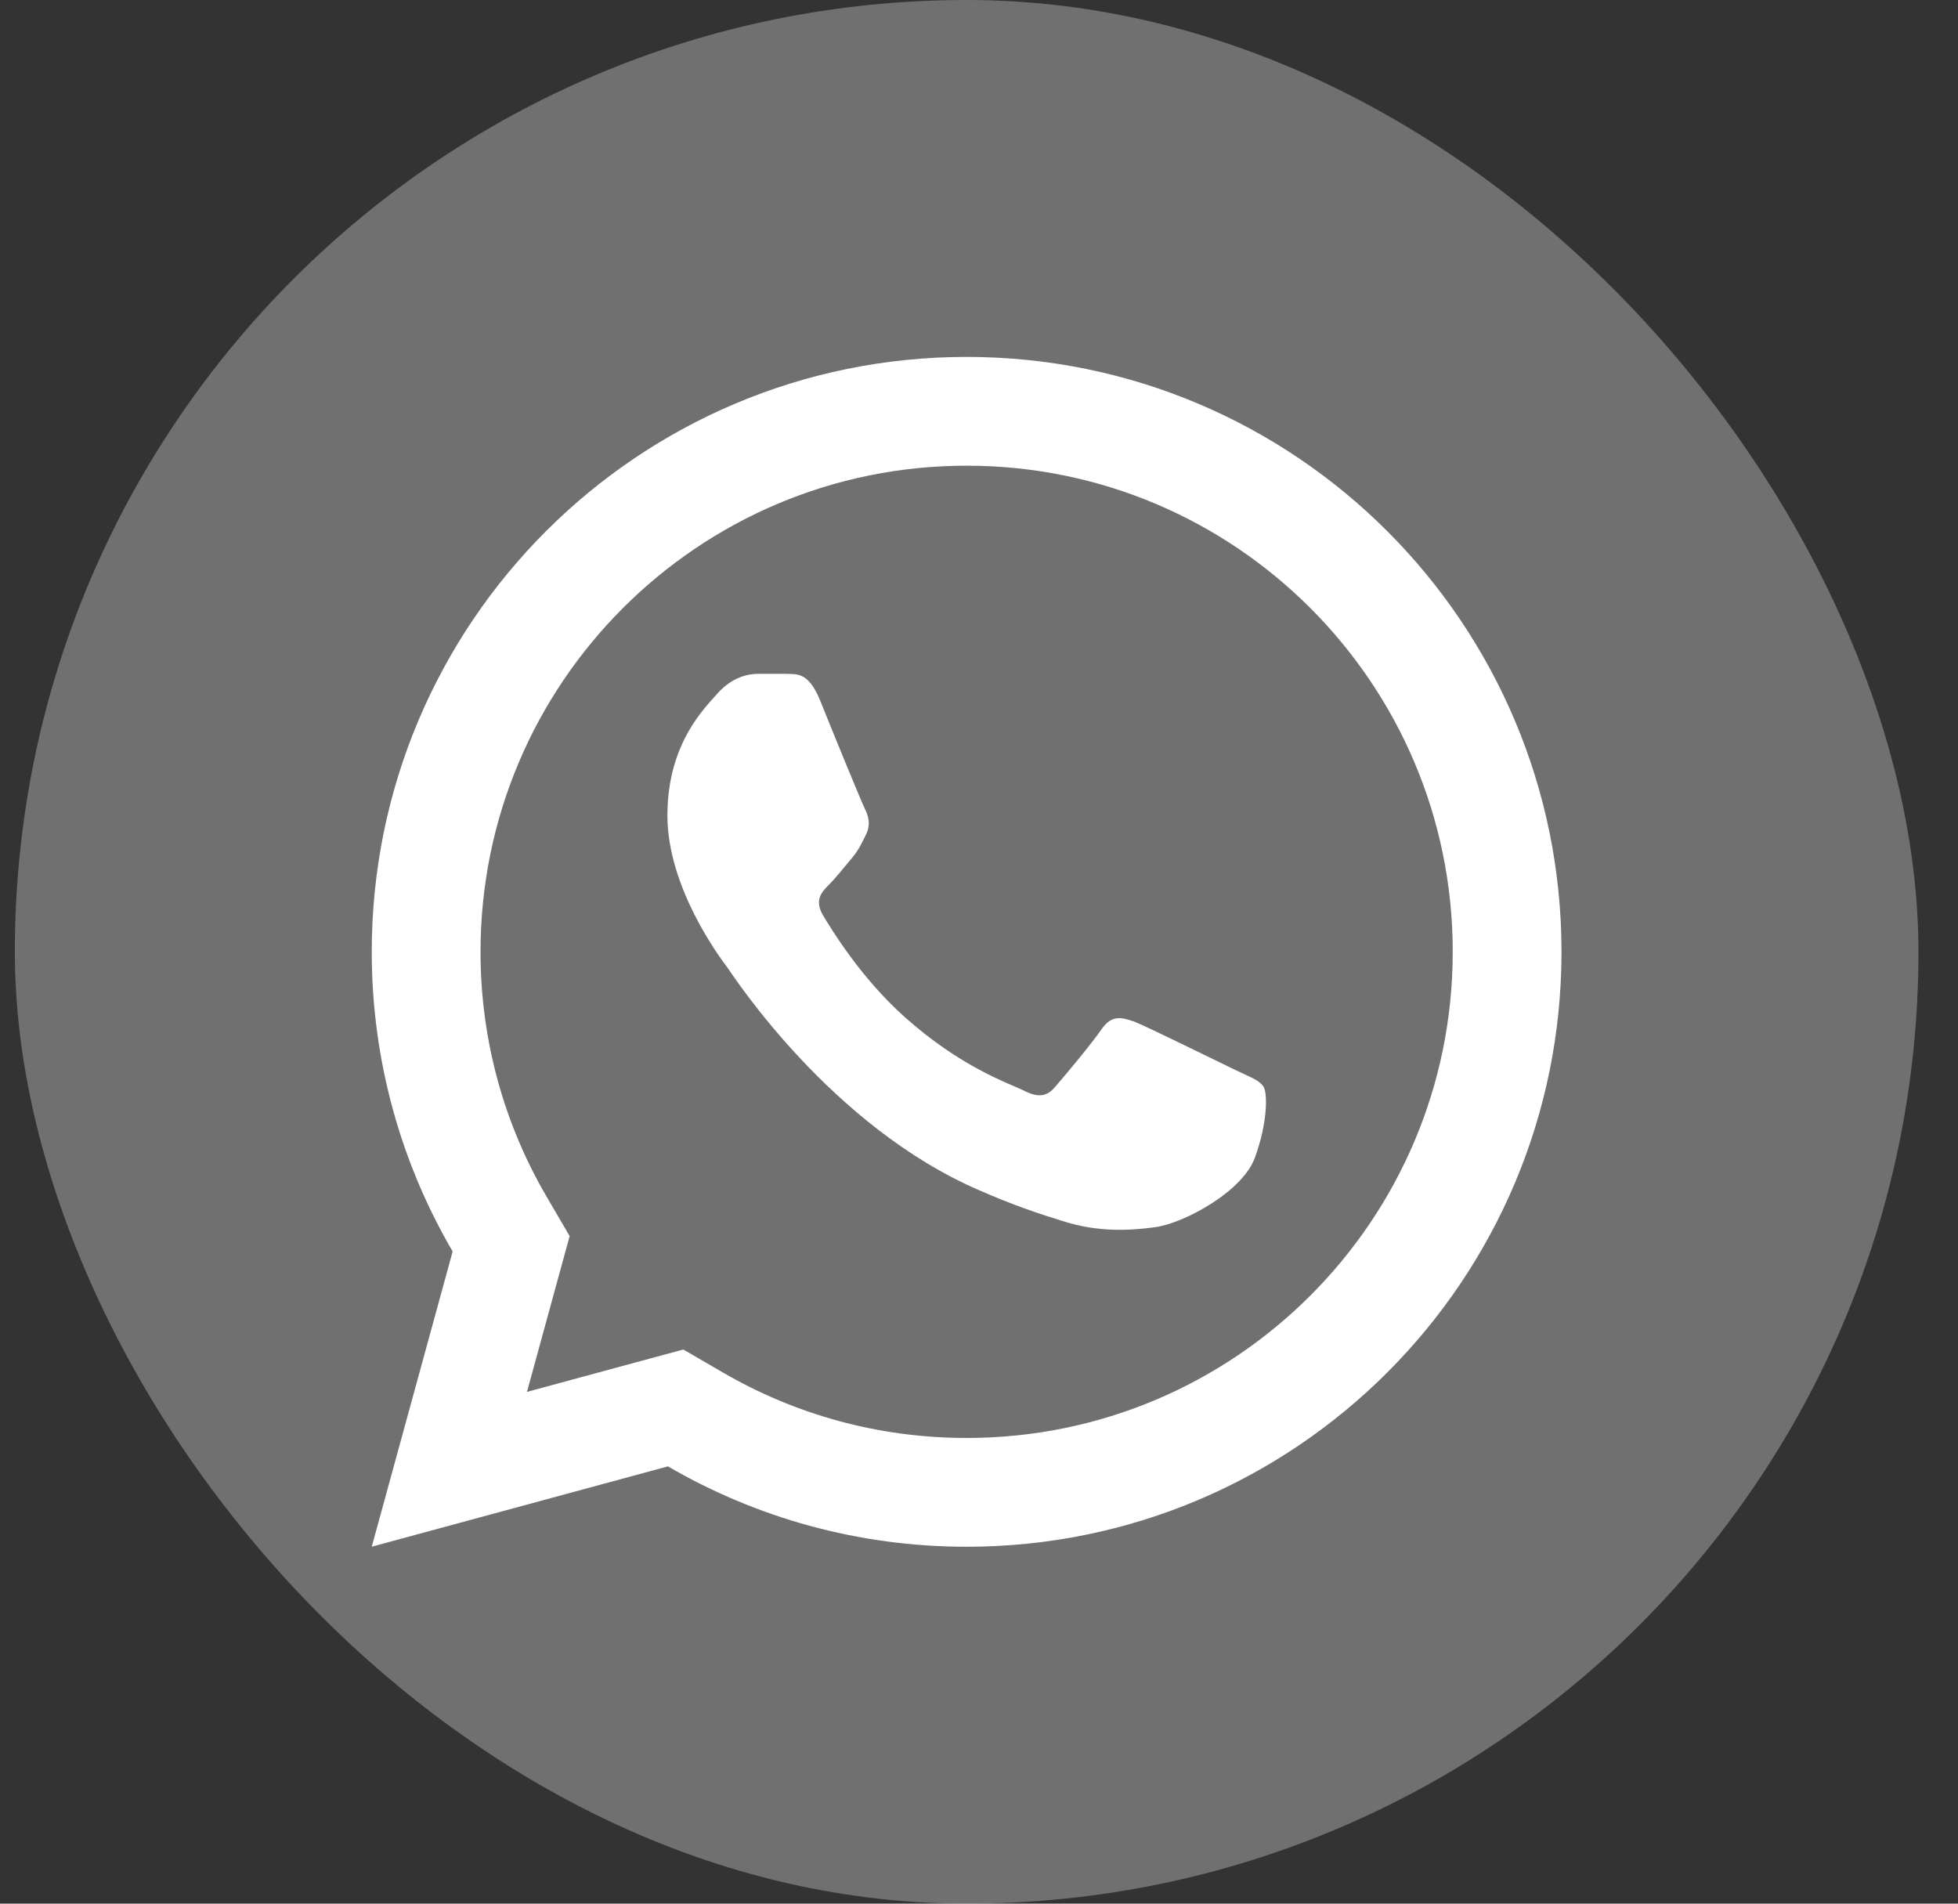
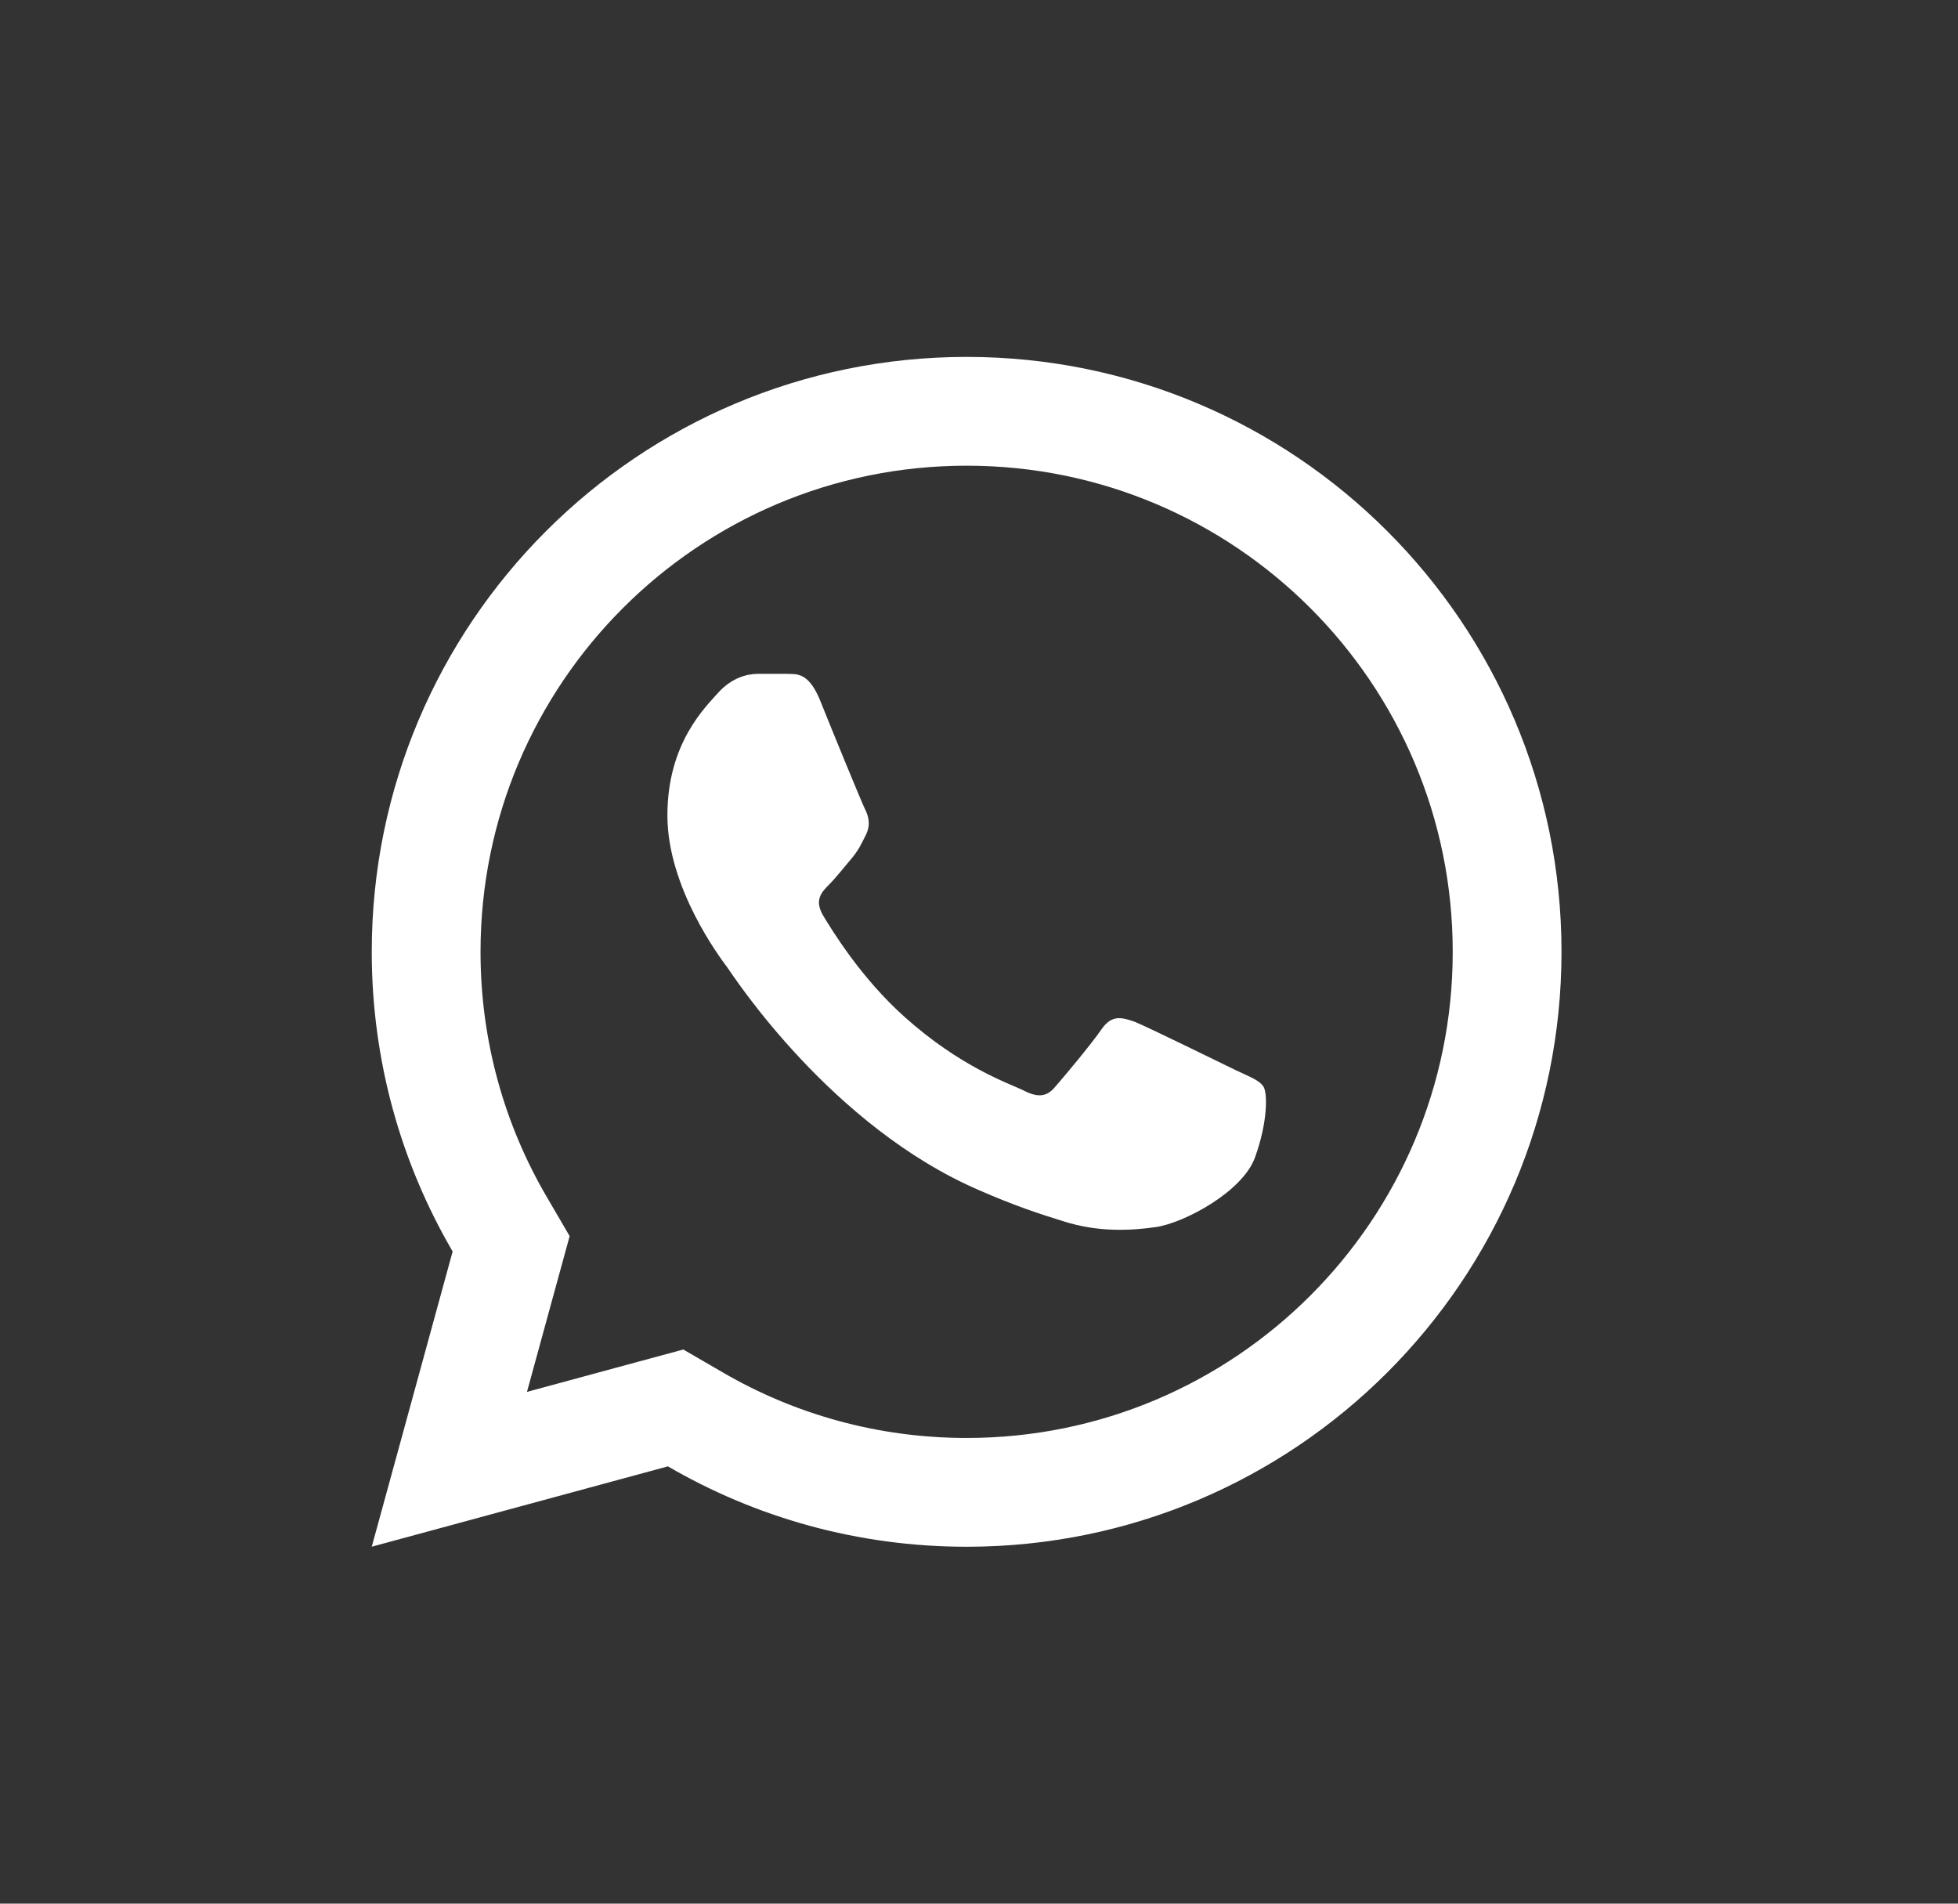
<svg xmlns="http://www.w3.org/2000/svg" width="36" height="35" viewBox="0 0 36 35" fill="none">
  <rect x="0" y="0" width="36" height="35" fill="#333333" stroke="none" />
-   <rect x="0.273" width="35" height="35" rx="17.5" fill="white" fill-opacity="0.3" />
  <path d="M12.784 26.096L12.422 25.886L12.019 25.995L8.262 27.014L9.287 23.273L9.398 22.868L9.186 22.505C8.328 21.036 7.835 19.327 7.835 17.5C7.835 12.012 12.285 7.562 17.773 7.562C23.261 7.562 27.71 12.012 27.71 17.5C27.71 22.988 23.261 27.438 17.773 27.438C15.952 27.438 14.249 26.949 12.784 26.096Z" stroke="white" stroke-width="2" />
  <path d="M20.868 18.788C21.109 18.886 22.443 19.542 22.717 19.674C22.99 19.805 23.154 19.859 23.231 19.98C23.307 20.1 23.307 20.636 23.078 21.27C22.859 21.905 21.776 22.484 21.251 22.561C20.781 22.627 20.19 22.659 19.545 22.452C19.151 22.331 18.648 22.167 18.003 21.883C15.29 20.713 13.507 17.978 13.376 17.792L13.374 17.789C13.235 17.604 12.271 16.32 12.271 14.992C12.271 13.658 12.971 13.002 13.212 12.728C13.463 12.455 13.748 12.389 13.934 12.389H14.459C14.623 12.4 14.852 12.334 15.071 12.859C15.29 13.406 15.837 14.741 15.902 14.872C15.968 15.003 16.012 15.156 15.924 15.342C15.837 15.517 15.782 15.638 15.651 15.791C15.52 15.944 15.367 16.141 15.246 16.261C15.104 16.403 14.973 16.545 15.126 16.819C15.29 17.092 15.826 17.978 16.635 18.7C17.663 19.619 18.538 19.914 18.812 20.045C19.085 20.188 19.249 20.166 19.402 19.98C19.556 19.805 20.07 19.192 20.256 18.919C20.442 18.656 20.617 18.7 20.868 18.788Z" fill="white" />
</svg>